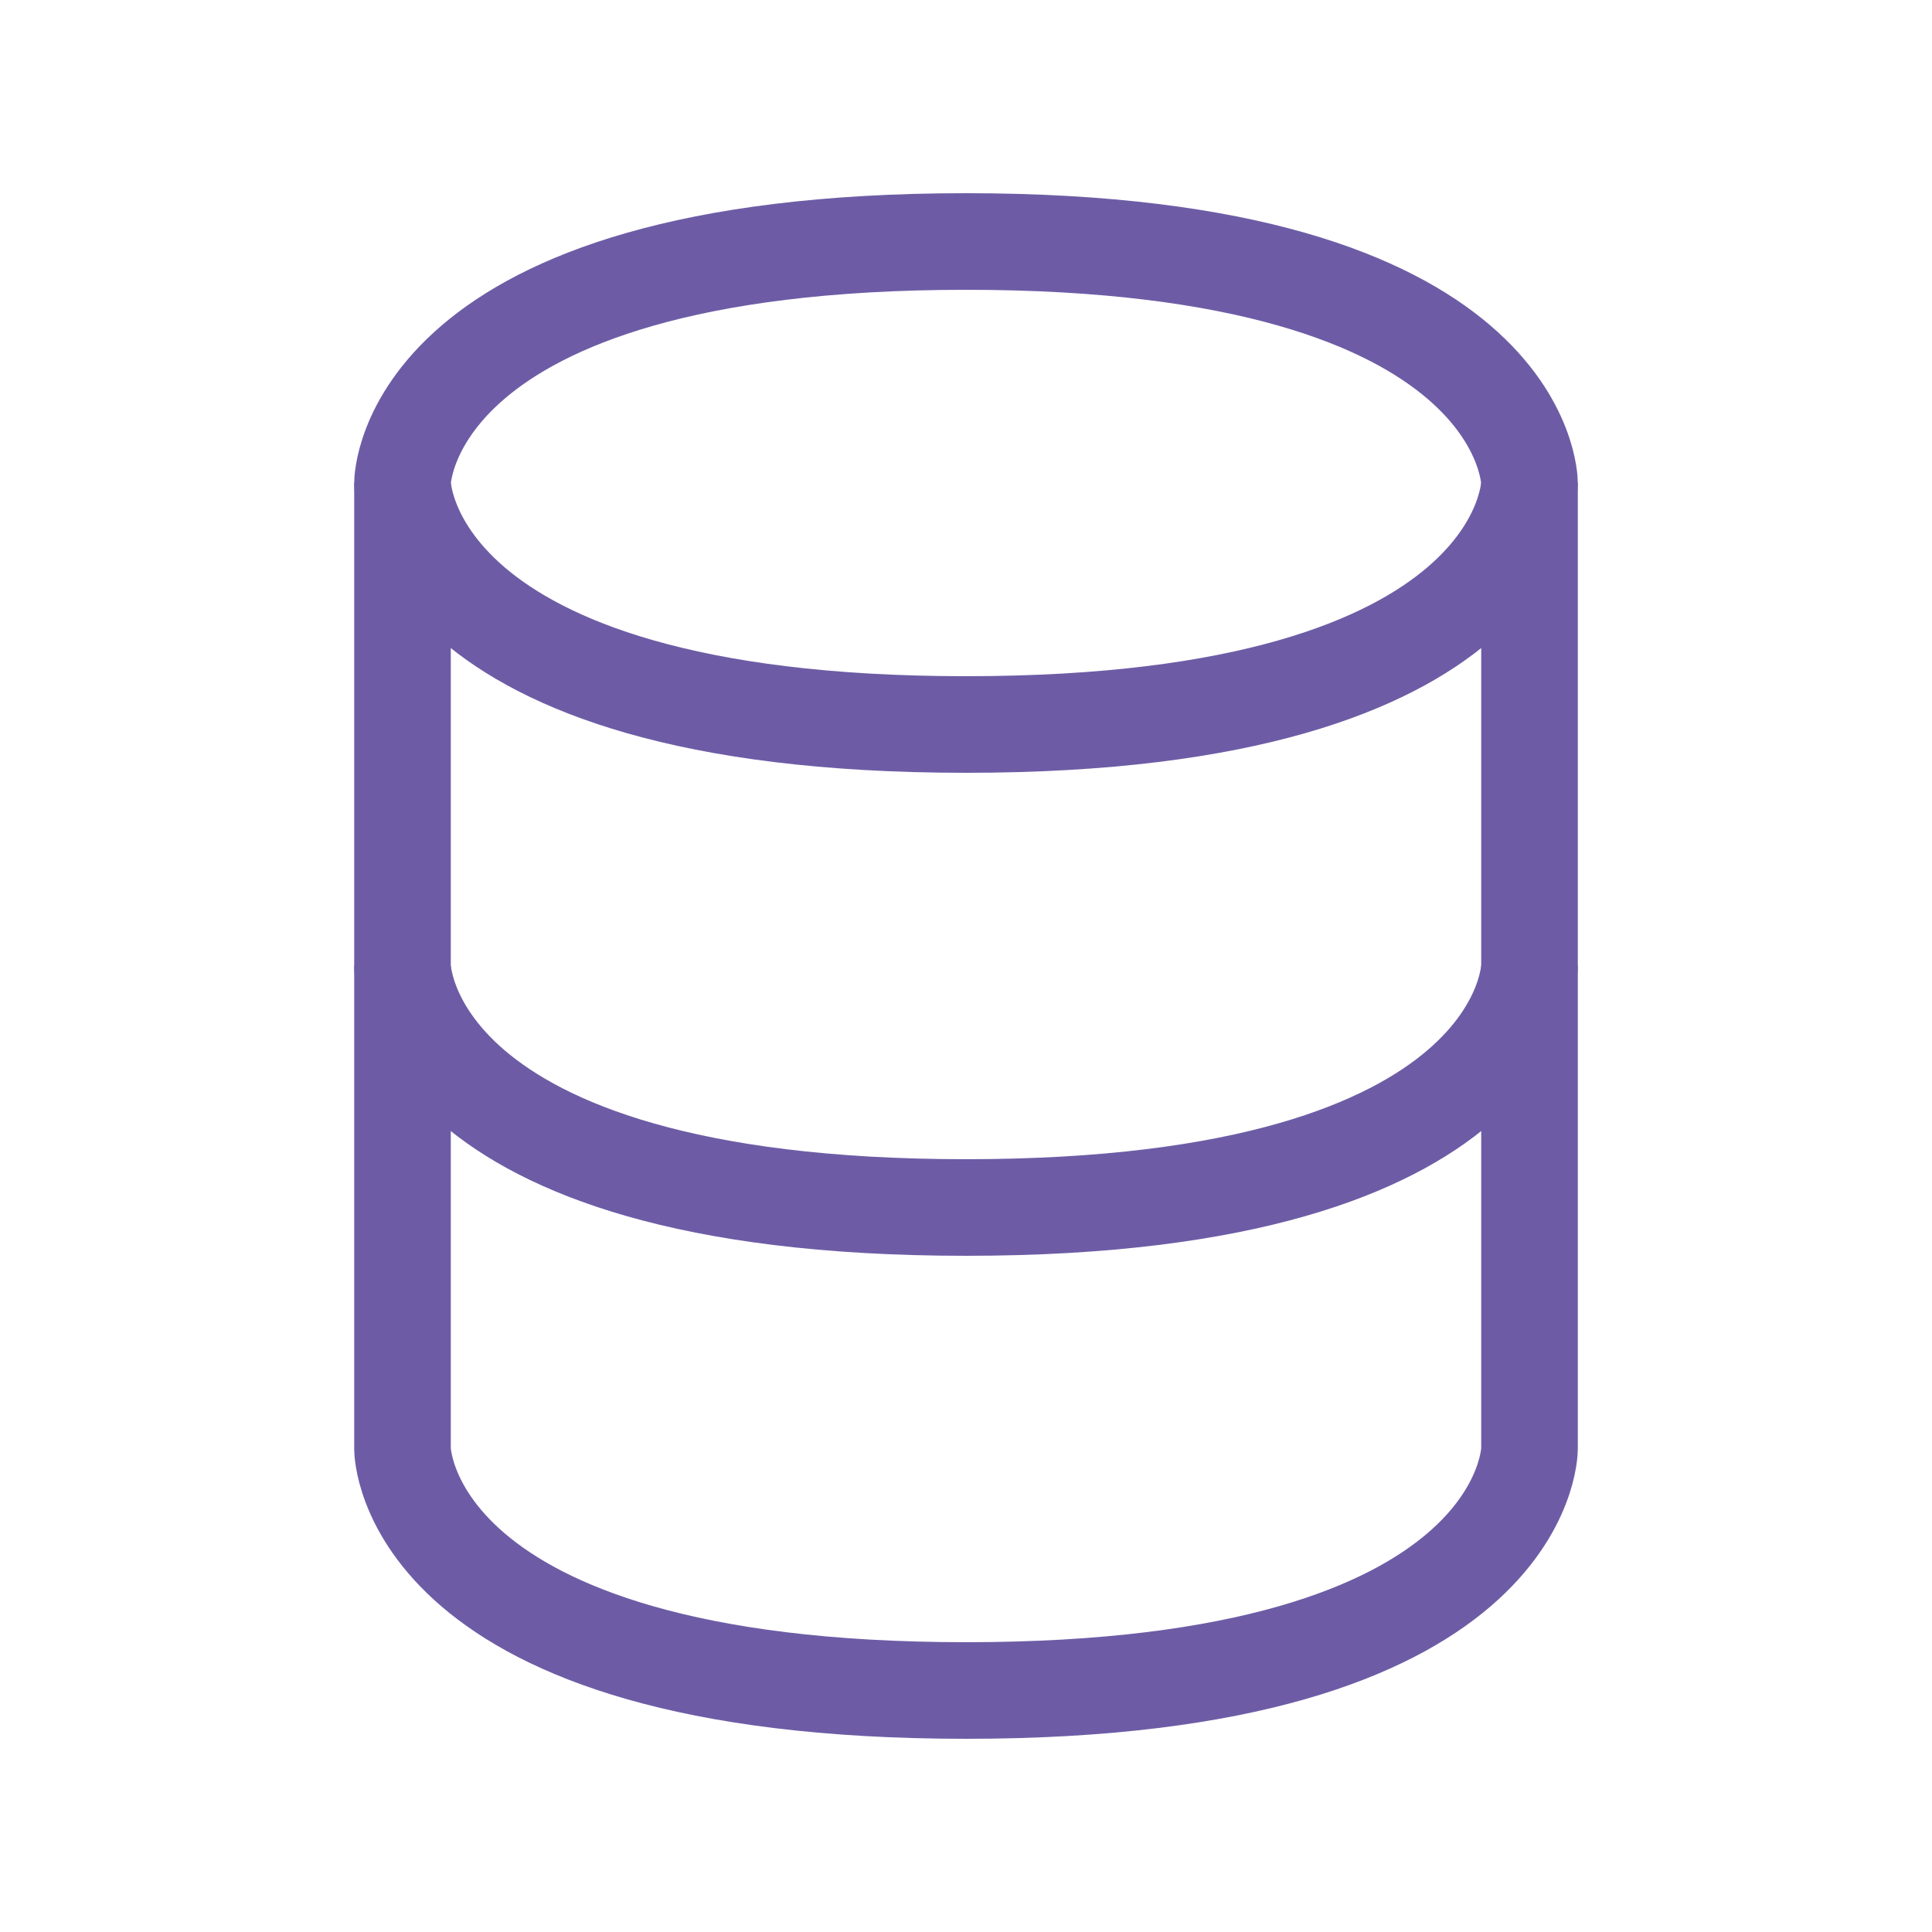
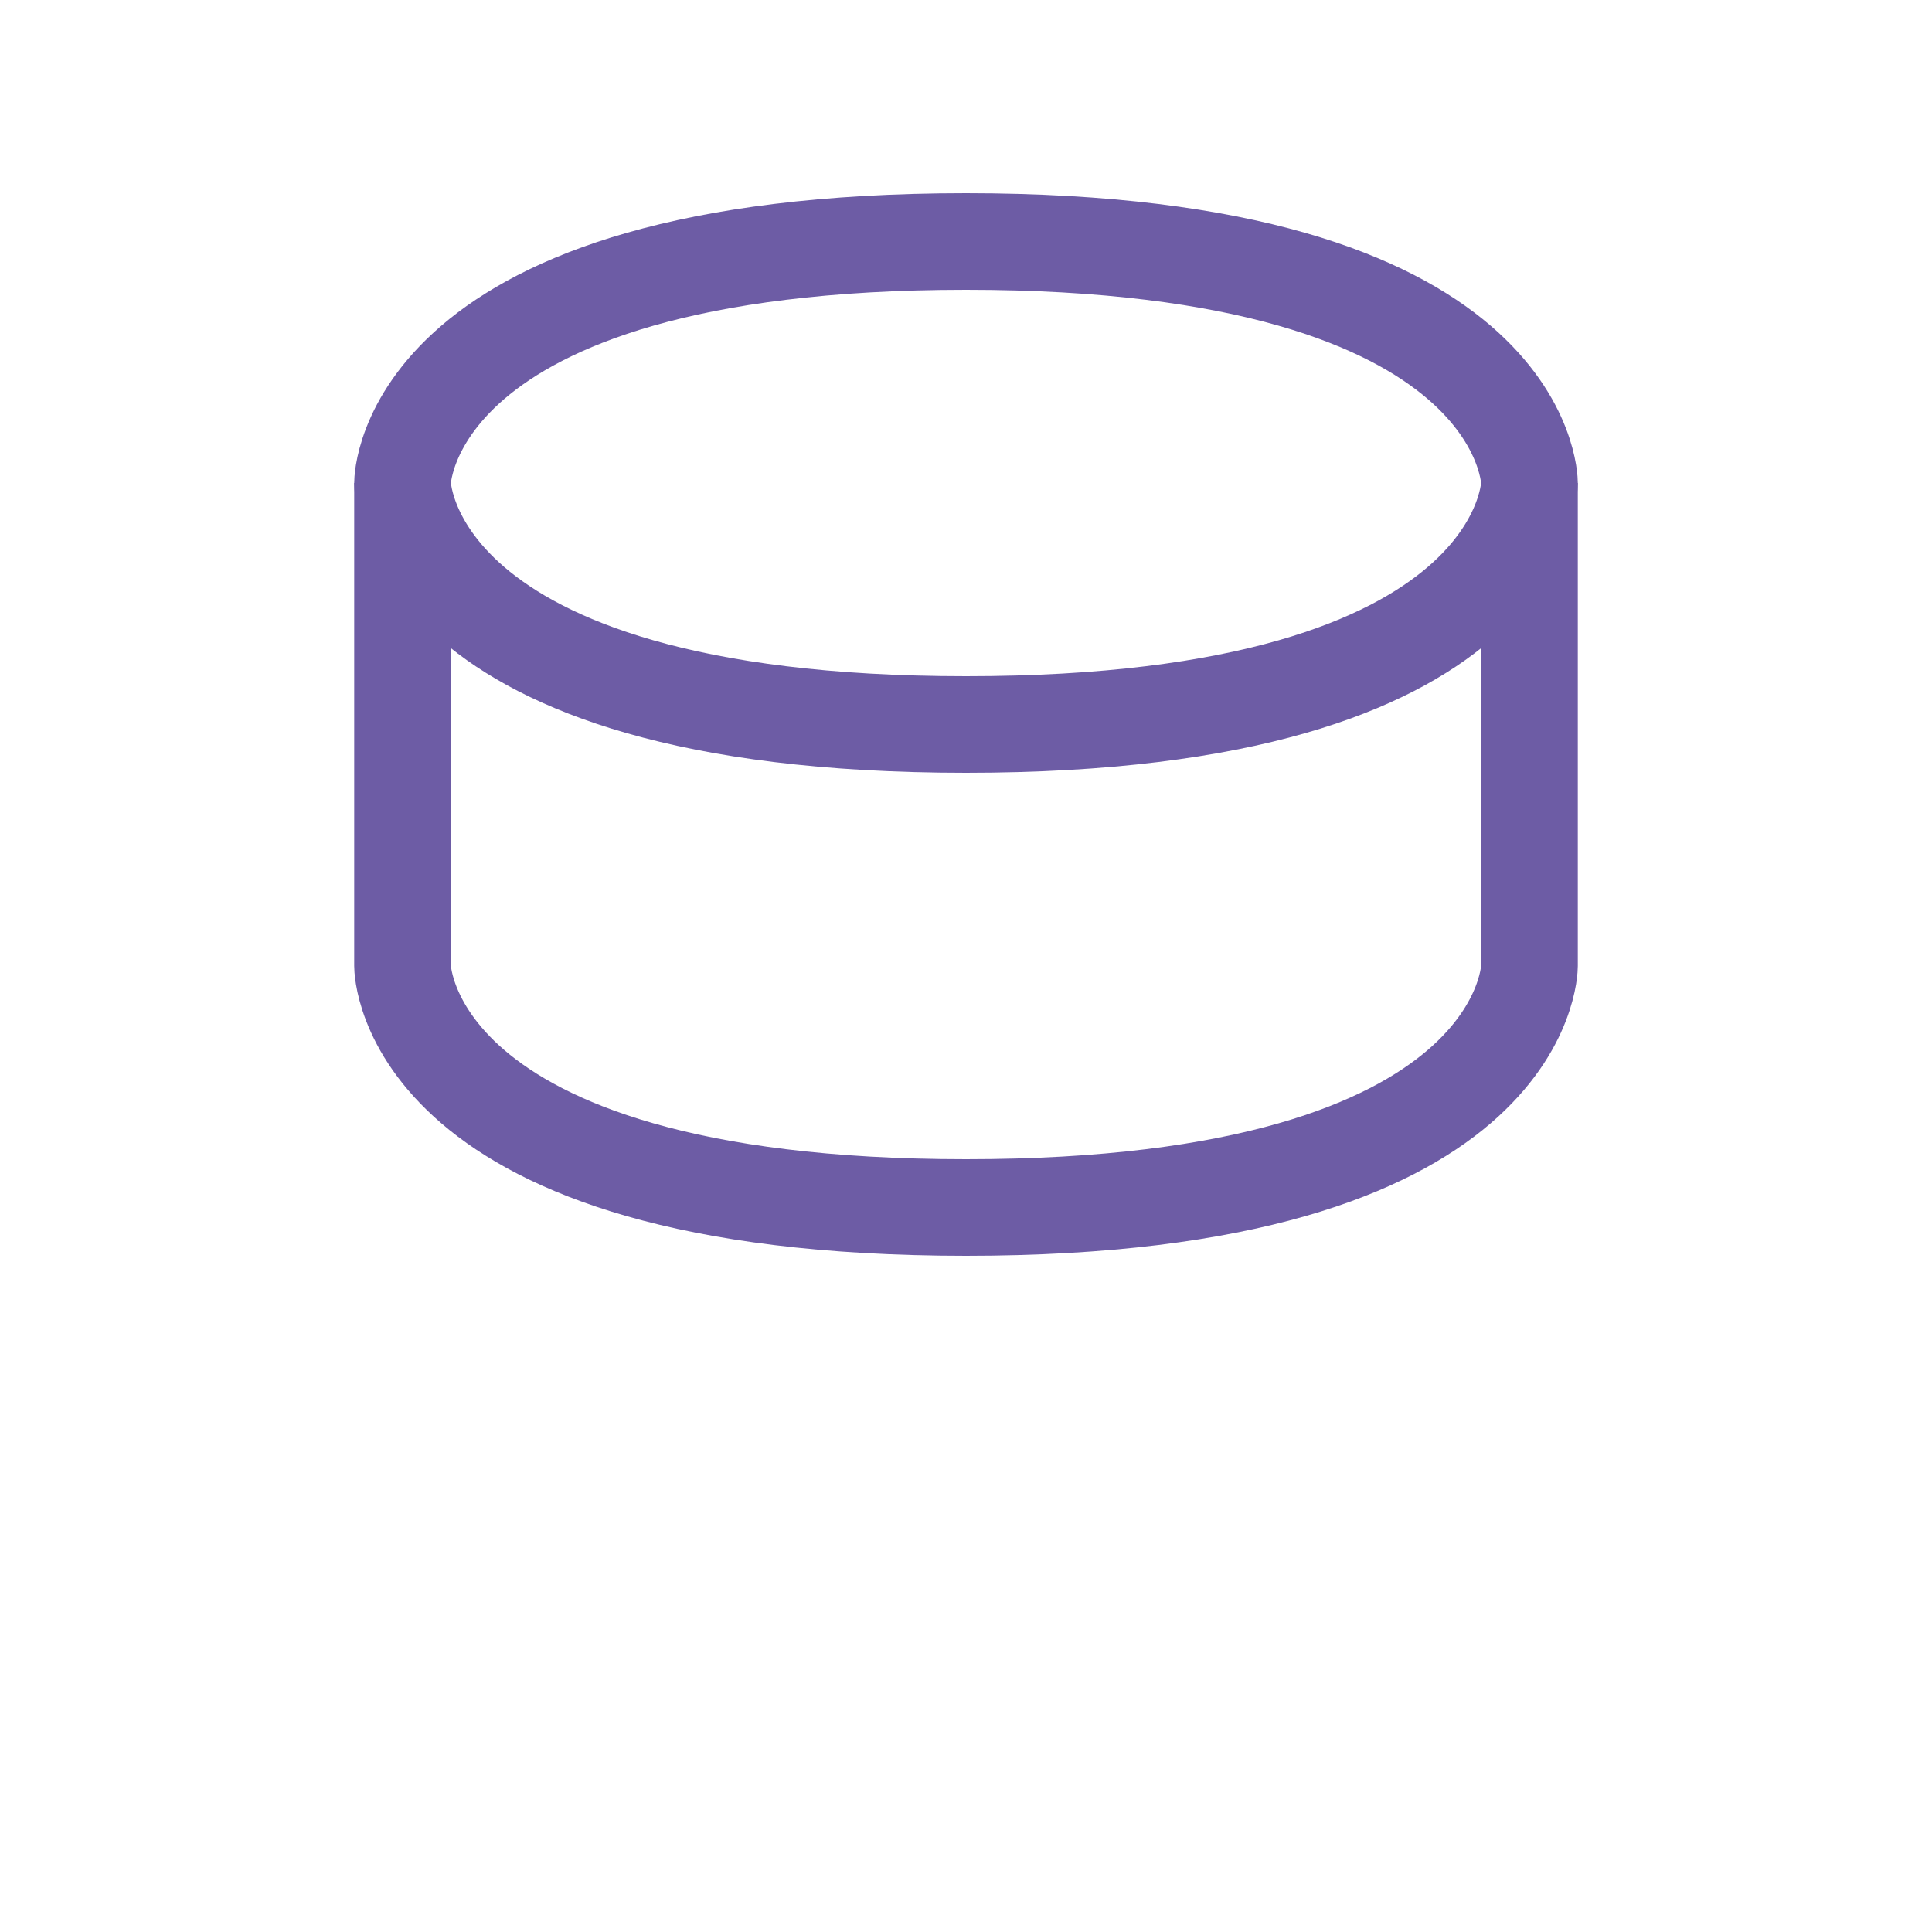
<svg xmlns="http://www.w3.org/2000/svg" viewBox="0 0 24 24" fill="none" stroke="#6d5ca5" stroke-width="1.2">
-   <path d="M5 12V18C5 18 5 21 12 21C19 21 19 18 19 18V12" />
  <path d="M5 6V12C5 12 5 15 12 15C19 15 19 12 19 12V6" />
  <path d="M12 3C19 3 19 6 19 6C19 6 19 9 12 9C5 9 5 6 5 6C5 6 5 3 12 3Z" />
</svg>